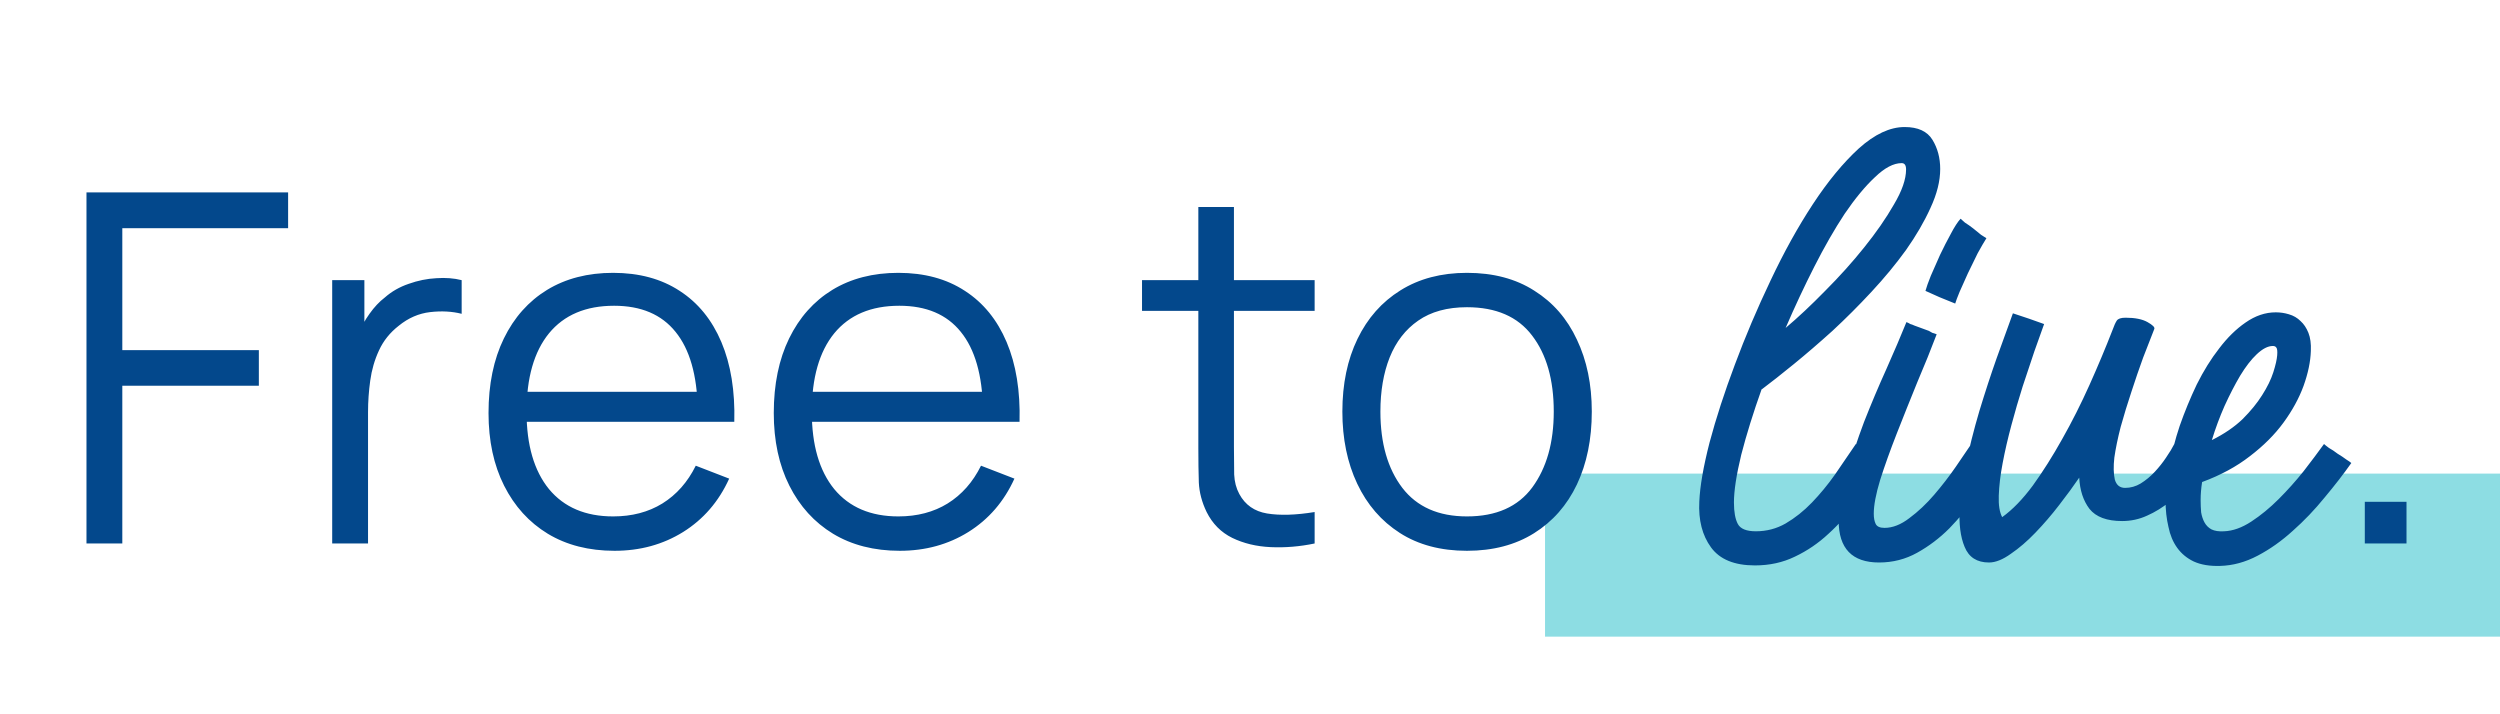
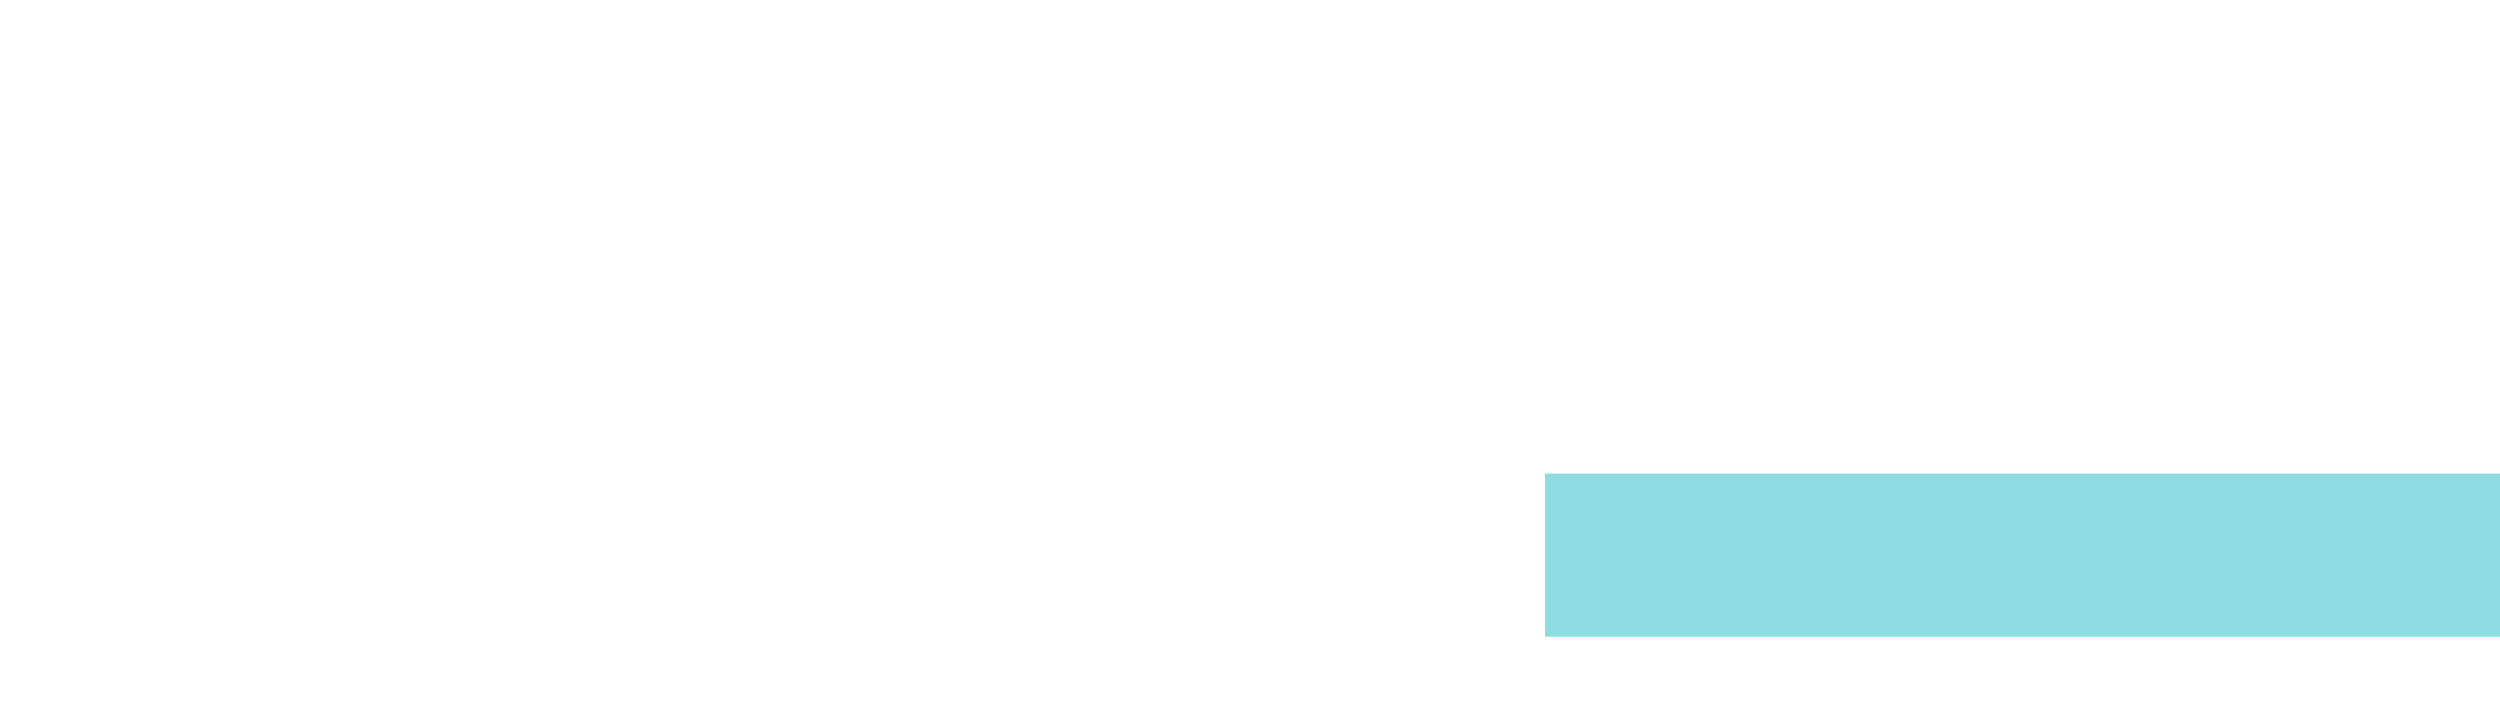
<svg xmlns="http://www.w3.org/2000/svg" fill="none" viewBox="0 0 322 92" height="92" width="322">
  <line stroke-width="21" stroke="#8DDDE3" y2="71.5" x2="322" y1="71.5" x1="199" />
-   <path fill="#03488C" d="M11.138 70V24.779H37.109V29.395H15.754V45.097H33.34V49.682H15.754V70H11.138ZM42.787 70V36.084H46.932V44.249L46.116 43.181C46.492 42.176 46.984 41.255 47.592 40.418C48.199 39.559 48.858 38.858 49.57 38.314C50.449 37.539 51.475 36.953 52.648 36.555C53.82 36.136 55.003 35.895 56.196 35.833C57.39 35.749 58.478 35.833 59.462 36.084V40.418C58.227 40.104 56.877 40.03 55.411 40.198C53.946 40.365 52.595 40.952 51.36 41.956C50.23 42.836 49.382 43.893 48.816 45.128C48.251 46.343 47.874 47.641 47.686 49.022C47.497 50.383 47.403 51.733 47.403 53.073V70H42.787ZM79.158 70.942C75.85 70.942 72.982 70.209 70.553 68.744C68.145 67.278 66.272 65.216 64.932 62.557C63.592 59.898 62.922 56.779 62.922 53.199C62.922 49.493 63.581 46.29 64.9 43.589C66.219 40.889 68.072 38.806 70.459 37.34C72.867 35.874 75.703 35.142 78.969 35.142C82.319 35.142 85.177 35.916 87.543 37.466C89.908 38.994 91.698 41.192 92.913 44.06C94.127 46.929 94.682 50.352 94.577 54.33H89.867V52.697C89.783 48.3 88.83 44.982 87.009 42.742C85.208 40.501 82.57 39.381 79.095 39.381C75.452 39.381 72.657 40.564 70.71 42.93C68.784 45.296 67.821 48.666 67.821 53.042C67.821 57.313 68.784 60.631 70.71 62.997C72.657 65.342 75.41 66.514 78.969 66.514C81.398 66.514 83.513 65.959 85.313 64.85C87.134 63.719 88.569 62.097 89.615 59.982L93.918 61.647C92.578 64.599 90.599 66.891 87.982 68.524C85.386 70.136 82.445 70.942 79.158 70.942ZM66.188 54.33V50.467H92.096V54.33H66.188ZM115.898 70.942C112.59 70.942 109.722 70.209 107.293 68.744C104.886 67.278 103.012 65.216 101.672 62.557C100.332 59.898 99.662 56.779 99.662 53.199C99.662 49.493 100.322 46.29 101.64 43.589C102.959 40.889 104.812 38.806 107.199 37.34C109.607 35.874 112.443 35.142 115.709 35.142C119.059 35.142 121.917 35.916 124.283 37.466C126.648 38.994 128.438 41.192 129.653 44.06C130.867 46.929 131.422 50.352 131.317 54.33H126.606V52.697C126.523 48.3 125.57 44.982 123.749 42.742C121.948 40.501 119.31 39.381 115.835 39.381C112.192 39.381 109.397 40.564 107.45 42.93C105.524 45.296 104.561 48.666 104.561 53.042C104.561 57.313 105.524 60.631 107.45 62.997C109.397 65.342 112.15 66.514 115.709 66.514C118.138 66.514 120.252 65.959 122.053 64.85C123.874 63.719 125.308 62.097 126.355 59.982L130.658 61.647C129.318 64.599 127.339 66.891 124.722 68.524C122.126 70.136 119.185 70.942 115.898 70.942ZM102.928 54.33V50.467H128.836V54.33H102.928ZM169.325 70C167.42 70.398 165.536 70.555 163.673 70.471C161.83 70.387 160.176 69.99 158.711 69.278C157.266 68.566 156.167 67.456 155.414 65.949C154.806 64.693 154.471 63.426 154.409 62.149C154.367 60.851 154.346 59.375 154.346 57.721V26.663H158.931V57.533C158.931 58.956 158.941 60.15 158.962 61.113C159.004 62.055 159.224 62.892 159.622 63.625C160.375 65.028 161.569 65.865 163.202 66.137C164.856 66.409 166.897 66.347 169.325 65.949V70ZM147.092 40.041V36.084H169.325V40.041H147.092ZM188.944 70.942C185.573 70.942 182.695 70.178 180.308 68.65C177.921 67.121 176.089 65.007 174.812 62.306C173.535 59.605 172.897 56.507 172.897 53.011C172.897 49.452 173.546 46.332 174.844 43.652C176.142 40.972 177.984 38.889 180.371 37.403C182.778 35.895 185.636 35.142 188.944 35.142C192.336 35.142 195.225 35.906 197.611 37.434C200.019 38.942 201.851 41.046 203.107 43.746C204.384 46.426 205.023 49.514 205.023 53.011C205.023 56.57 204.384 59.7 203.107 62.4C201.83 65.08 199.988 67.174 197.58 68.681C195.172 70.188 192.294 70.942 188.944 70.942ZM188.944 66.514C192.712 66.514 195.518 65.269 197.36 62.777C199.203 60.265 200.124 57.009 200.124 53.011C200.124 48.907 199.192 45.641 197.329 43.213C195.486 40.784 192.691 39.57 188.944 39.57C186.411 39.57 184.317 40.145 182.663 41.297C181.03 42.428 179.805 44.008 178.989 46.039C178.193 48.049 177.796 50.373 177.796 53.011C177.796 57.093 178.738 60.37 180.622 62.84C182.506 65.289 185.28 66.514 188.944 66.514ZM218.871 64.599C218.955 62.631 219.395 60.097 220.19 56.999C221.028 53.858 222.116 50.509 223.456 46.95C224.796 43.349 226.324 39.748 228.041 36.147C229.758 32.504 231.579 29.217 233.505 26.286C235.432 23.355 237.4 20.968 239.409 19.126C241.461 17.284 243.429 16.362 245.313 16.362C247.03 16.362 248.223 16.907 248.893 17.995C249.563 19.084 249.898 20.34 249.898 21.764C249.898 23.313 249.48 24.988 248.642 26.788C247.847 28.547 246.8 30.348 245.502 32.19C244.204 33.99 242.717 35.791 241.042 37.591C239.409 39.35 237.735 41.025 236.018 42.616C234.301 44.165 232.647 45.589 231.056 46.887C229.465 48.185 228.083 49.273 226.911 50.153V50.09C225.822 53.147 224.943 55.973 224.273 58.569C223.645 61.165 223.331 63.217 223.331 64.724C223.331 65.938 223.498 66.86 223.833 67.488C224.168 68.116 224.943 68.43 226.157 68.43C227.539 68.43 228.816 68.095 229.988 67.425C231.203 66.713 232.333 65.813 233.38 64.724C234.427 63.636 235.411 62.442 236.332 61.144C237.253 59.804 238.153 58.485 239.033 57.187C239.116 57.271 239.326 57.438 239.661 57.69C240.037 57.899 240.414 58.15 240.791 58.443C241.21 58.695 241.587 58.946 241.922 59.197C242.257 59.407 242.466 59.553 242.55 59.637C241.503 61.312 240.393 62.945 239.221 64.536C238.09 66.127 236.855 67.53 235.515 68.744C234.217 69.958 232.773 70.942 231.182 71.696C229.632 72.45 227.916 72.826 226.031 72.826C223.393 72.826 221.509 72.052 220.379 70.502C219.248 68.953 218.746 66.985 218.871 64.599ZM229.988 42.239C231.579 40.899 233.275 39.308 235.076 37.466C236.918 35.623 238.593 33.76 240.1 31.876C241.65 29.95 242.927 28.107 243.932 26.349C244.978 24.59 245.502 23.083 245.502 21.827C245.502 21.282 245.313 21.01 244.936 21.01C243.89 21.01 242.738 21.617 241.482 22.831C240.226 24.004 238.928 25.574 237.588 27.542C236.29 29.51 234.992 31.771 233.694 34.325C232.396 36.88 231.161 39.517 229.988 42.239ZM251.83 39.099C251.328 38.889 250.658 38.617 249.82 38.282C248.983 37.905 248.376 37.633 247.999 37.466C248.124 37.005 248.355 36.356 248.69 35.519C249.067 34.639 249.464 33.739 249.883 32.818C250.344 31.855 250.804 30.955 251.265 30.117C251.725 29.238 252.144 28.589 252.521 28.17C252.605 28.254 252.793 28.421 253.086 28.673C253.421 28.882 253.777 29.133 254.154 29.426C254.531 29.719 254.866 29.992 255.159 30.243C255.494 30.452 255.724 30.599 255.85 30.683C255.557 31.143 255.18 31.792 254.719 32.63C254.301 33.467 253.882 34.325 253.463 35.205C253.086 36.042 252.73 36.838 252.395 37.591C252.102 38.303 251.914 38.806 251.83 39.099ZM253.903 57.187C253.986 57.271 254.196 57.438 254.531 57.69C254.908 57.941 255.284 58.213 255.661 58.506C256.038 58.757 256.394 59.009 256.729 59.26C257.064 59.469 257.273 59.616 257.357 59.7C256.52 60.998 255.578 62.4 254.531 63.908C253.484 65.373 252.333 66.755 251.076 68.053C249.82 69.309 248.438 70.356 246.931 71.193C245.424 72.031 243.791 72.45 242.032 72.45C238.557 72.45 236.819 70.649 236.819 67.048C236.819 65.331 237.154 63.384 237.824 61.207C238.452 58.988 239.206 56.706 240.085 54.361C241.006 52.016 241.969 49.734 242.974 47.515C243.979 45.254 244.838 43.244 245.549 41.485C245.759 41.569 245.926 41.653 246.052 41.737C246.219 41.779 246.387 41.841 246.554 41.925L248.438 42.616C248.606 42.7 248.753 42.783 248.878 42.867C249.046 42.909 249.234 42.972 249.443 43.056C248.732 44.94 247.894 47.012 246.931 49.273C246.01 51.535 245.131 53.733 244.293 55.868C243.456 58.004 242.744 59.993 242.158 61.835C241.613 63.636 241.341 65.08 241.341 66.169C241.341 66.713 241.425 67.153 241.592 67.488C241.76 67.823 242.137 67.99 242.723 67.99C243.77 67.99 244.838 67.571 245.926 66.734C247.057 65.897 248.124 64.892 249.129 63.719C250.134 62.547 251.055 61.353 251.893 60.139C252.73 58.925 253.4 57.941 253.903 57.187ZM259.262 40.355C260.141 40.648 260.832 40.878 261.335 41.046C261.837 41.213 262.486 41.444 263.282 41.737C262.947 42.658 262.528 43.83 262.026 45.254C261.565 46.636 261.062 48.143 260.518 49.776C260.016 51.367 259.534 53.021 259.074 54.738C258.613 56.455 258.236 58.087 257.943 59.637C257.65 61.186 257.482 62.589 257.441 63.845C257.399 65.059 257.545 65.98 257.88 66.608C259.22 65.645 260.539 64.284 261.837 62.526C263.135 60.725 264.391 58.736 265.606 56.559C266.862 54.34 268.034 52.016 269.123 49.587C270.211 47.159 271.195 44.814 272.075 42.553C272.284 41.967 272.473 41.548 272.64 41.297C272.807 41.046 273.184 40.92 273.771 40.92C274.985 40.92 275.927 41.108 276.597 41.485C277.267 41.862 277.56 42.155 277.476 42.365C277.057 43.411 276.576 44.647 276.032 46.07C275.529 47.452 275.027 48.918 274.524 50.467C274.022 51.974 273.561 53.482 273.142 54.989C272.766 56.455 272.493 57.773 272.326 58.946C272.2 60.076 272.221 61.019 272.389 61.772C272.598 62.484 273.038 62.84 273.708 62.84C274.42 62.84 275.089 62.651 275.718 62.275C276.388 61.856 276.995 61.353 277.539 60.767C278.083 60.181 278.565 59.574 278.984 58.946C279.444 58.276 279.8 57.69 280.051 57.187L284.134 58.883C283.506 59.93 282.794 60.956 281.998 61.961C281.245 62.924 280.407 63.803 279.486 64.599C278.565 65.352 277.581 65.959 276.534 66.42C275.529 66.881 274.461 67.111 273.331 67.111C271.363 67.111 269.96 66.588 269.123 65.541C268.327 64.494 267.888 63.154 267.804 61.521C267.092 62.568 266.234 63.74 265.229 65.038C264.266 66.294 263.24 67.488 262.151 68.618C261.104 69.707 260.058 70.607 259.011 71.319C257.964 72.073 257.022 72.45 256.184 72.45C254.635 72.45 253.588 71.779 253.044 70.44C252.5 69.142 252.29 67.467 252.416 65.415C252.542 63.322 252.897 61.019 253.484 58.506C254.07 55.952 254.74 53.502 255.494 51.158C256.247 48.771 256.98 46.615 257.692 44.688C258.404 42.721 258.927 41.276 259.262 40.355ZM299.333 57.187C299.416 57.271 299.626 57.438 299.961 57.69C300.338 57.899 300.715 58.15 301.091 58.443C301.51 58.695 301.887 58.946 302.222 59.197C302.557 59.407 302.766 59.553 302.85 59.637C301.845 61.06 300.694 62.547 299.396 64.096C298.139 65.645 296.779 67.069 295.313 68.367C293.889 69.665 292.382 70.733 290.791 71.57C289.2 72.408 287.588 72.847 285.955 72.889C284.615 72.931 283.484 72.743 282.563 72.324C281.684 71.905 280.972 71.319 280.428 70.565C279.883 69.812 279.506 68.911 279.297 67.865C279.046 66.818 278.92 65.666 278.92 64.41C278.92 63.154 279.088 61.688 279.423 60.014C279.716 58.339 280.155 56.622 280.742 54.863C281.37 53.063 282.103 51.283 282.94 49.525C283.819 47.766 284.782 46.217 285.829 44.877C286.876 43.495 288.006 42.386 289.221 41.548C290.477 40.669 291.775 40.229 293.115 40.229C293.701 40.229 294.266 40.313 294.811 40.48C295.397 40.648 295.899 40.941 296.318 41.36C296.737 41.737 297.072 42.239 297.323 42.867C297.574 43.495 297.679 44.27 297.637 45.191C297.595 46.573 297.281 48.08 296.695 49.713C296.109 51.304 295.25 52.874 294.12 54.424C292.989 55.973 291.545 57.417 289.786 58.757C288.069 60.097 286.018 61.207 283.631 62.086C283.505 62.882 283.442 63.656 283.442 64.41C283.442 64.954 283.463 65.478 283.505 65.98C283.589 66.483 283.736 66.922 283.945 67.299C284.154 67.676 284.447 67.969 284.824 68.179C285.243 68.388 285.787 68.472 286.457 68.43C287.588 68.388 288.76 67.969 289.974 67.174C291.189 66.378 292.361 65.415 293.492 64.284C294.622 63.154 295.69 61.961 296.695 60.705C297.7 59.407 298.579 58.234 299.333 57.187ZM284.887 56.685C286.478 55.889 287.797 54.989 288.844 53.984C289.891 52.937 290.728 51.911 291.356 50.907C292.026 49.86 292.508 48.876 292.801 47.955C293.094 47.033 293.261 46.301 293.303 45.756C293.345 45.212 293.303 44.877 293.178 44.751C293.094 44.626 292.947 44.563 292.738 44.563C292.11 44.563 291.419 44.919 290.665 45.631C289.953 46.301 289.242 47.222 288.53 48.394C287.86 49.525 287.19 50.823 286.52 52.288C285.892 53.712 285.348 55.177 284.887 56.685ZM304.587 70V64.63H309.958V70H304.587Z" />
</svg>